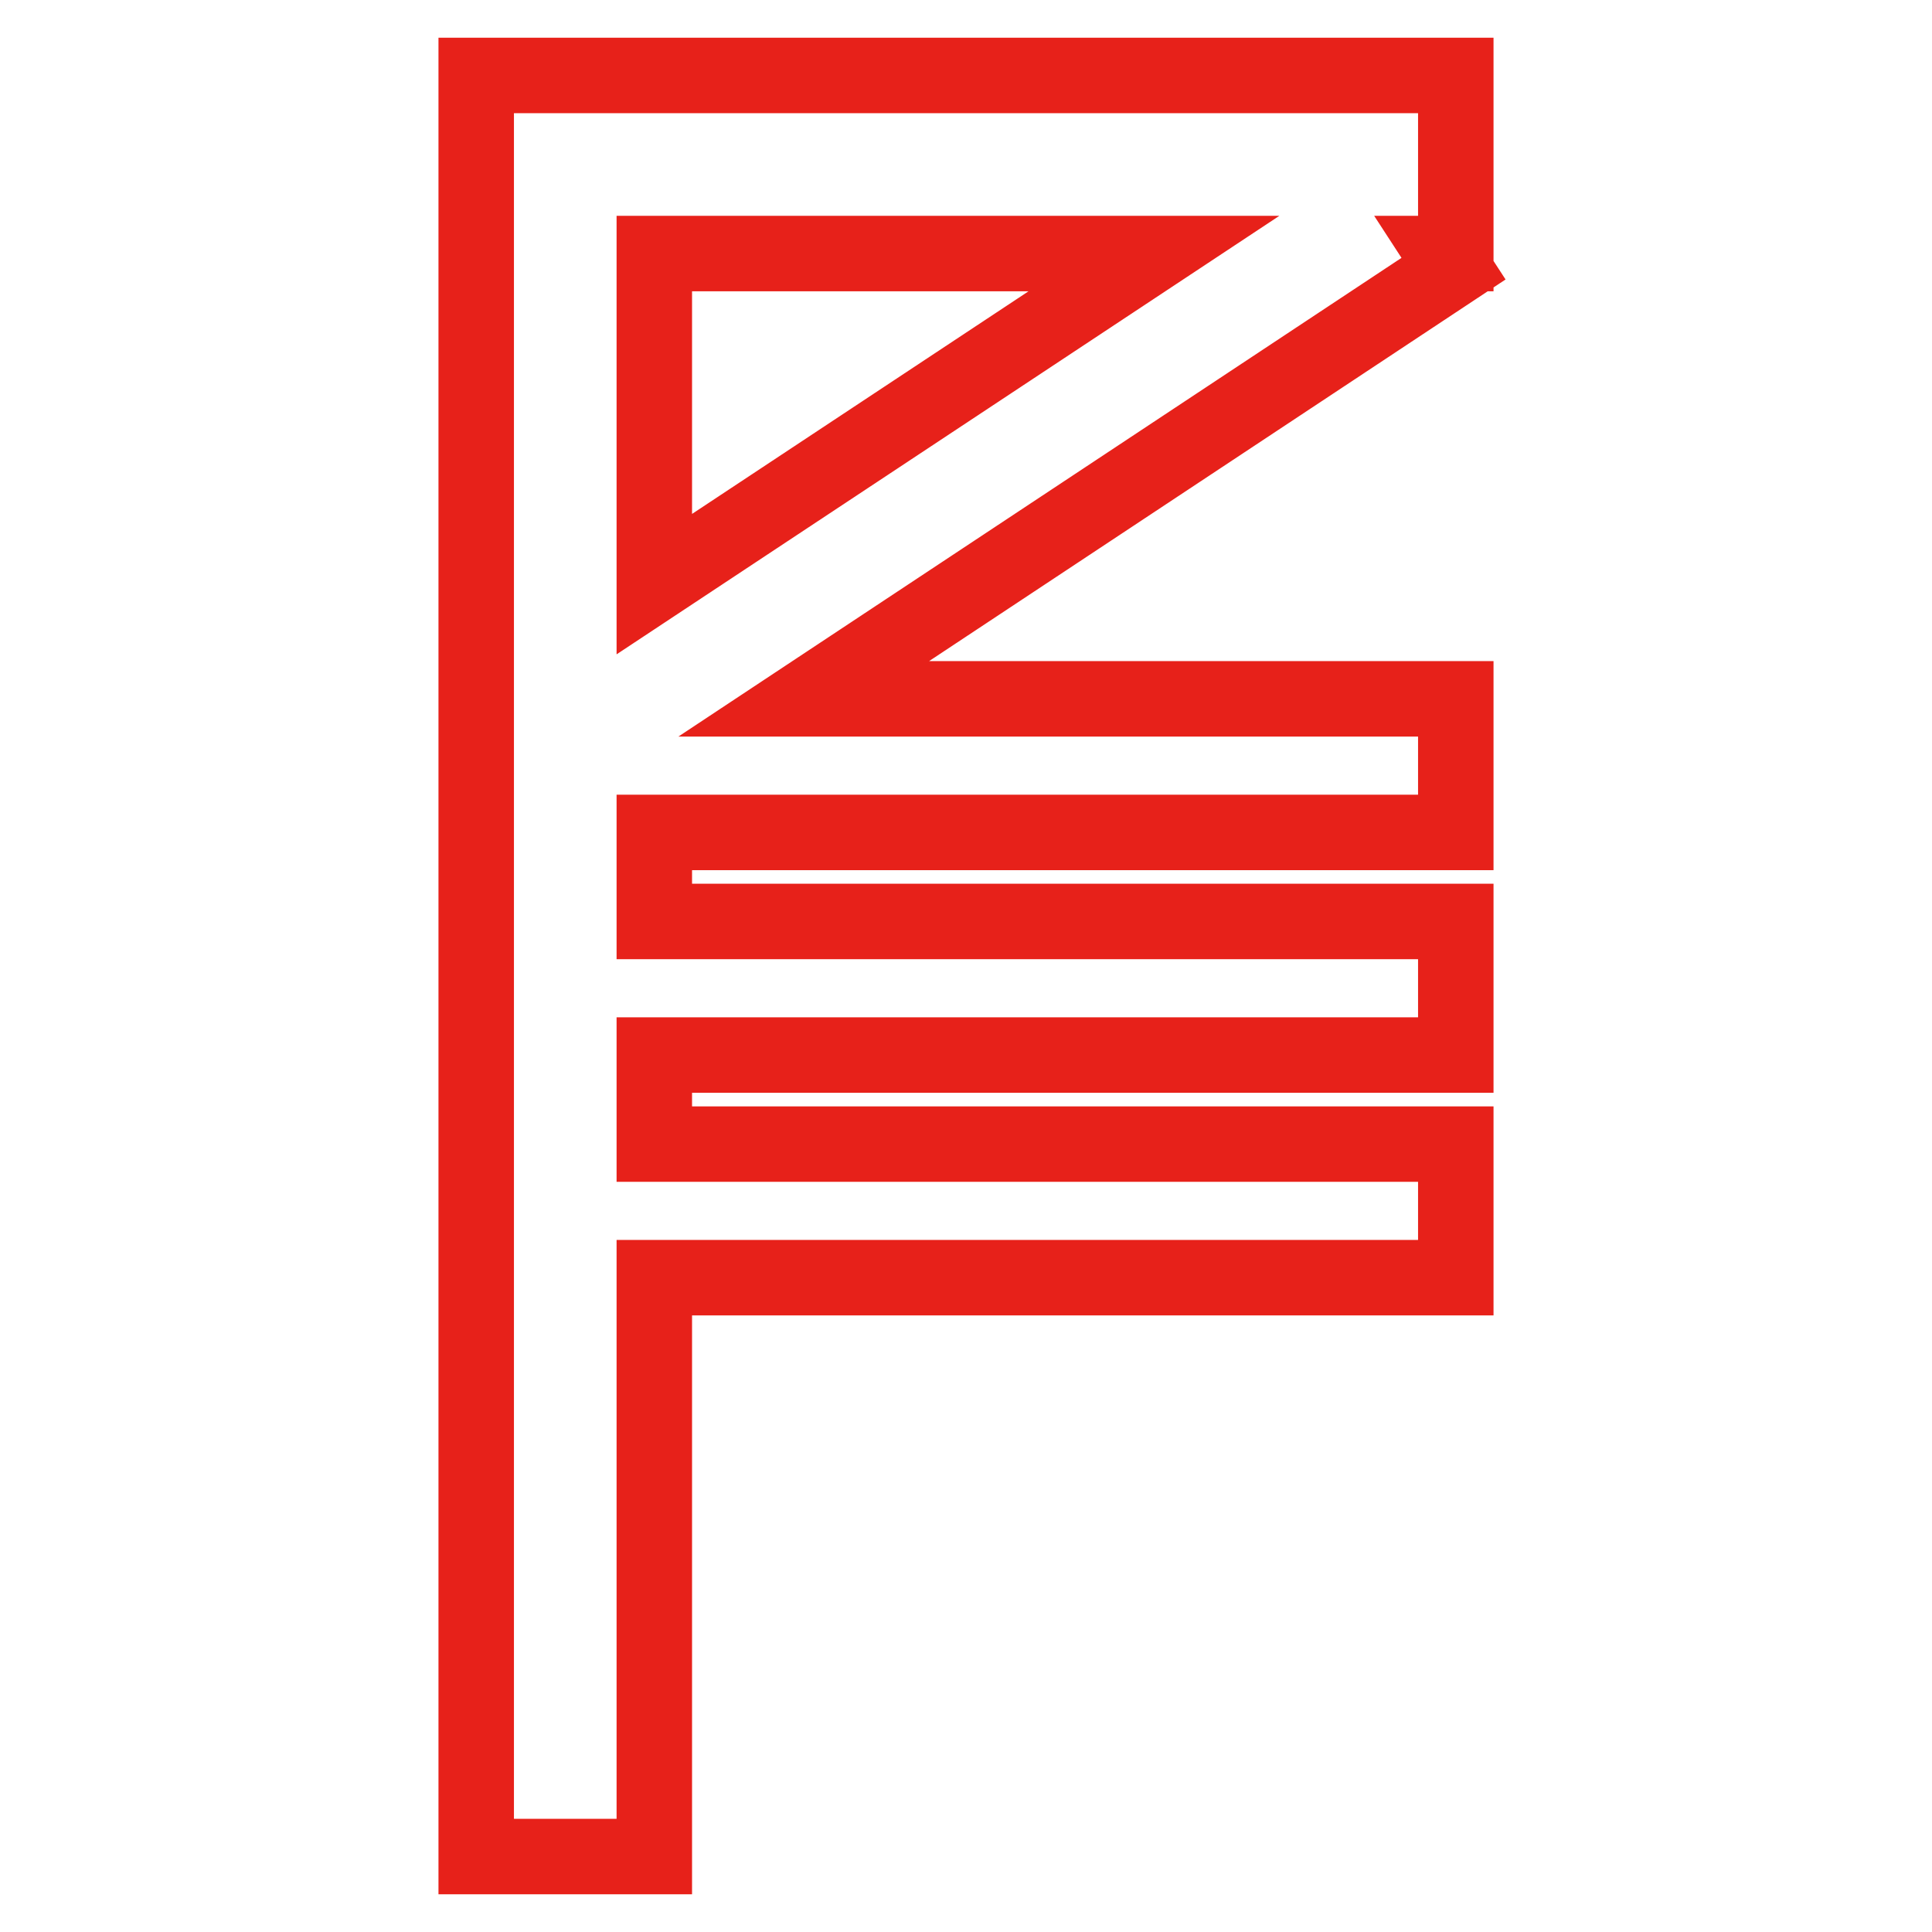
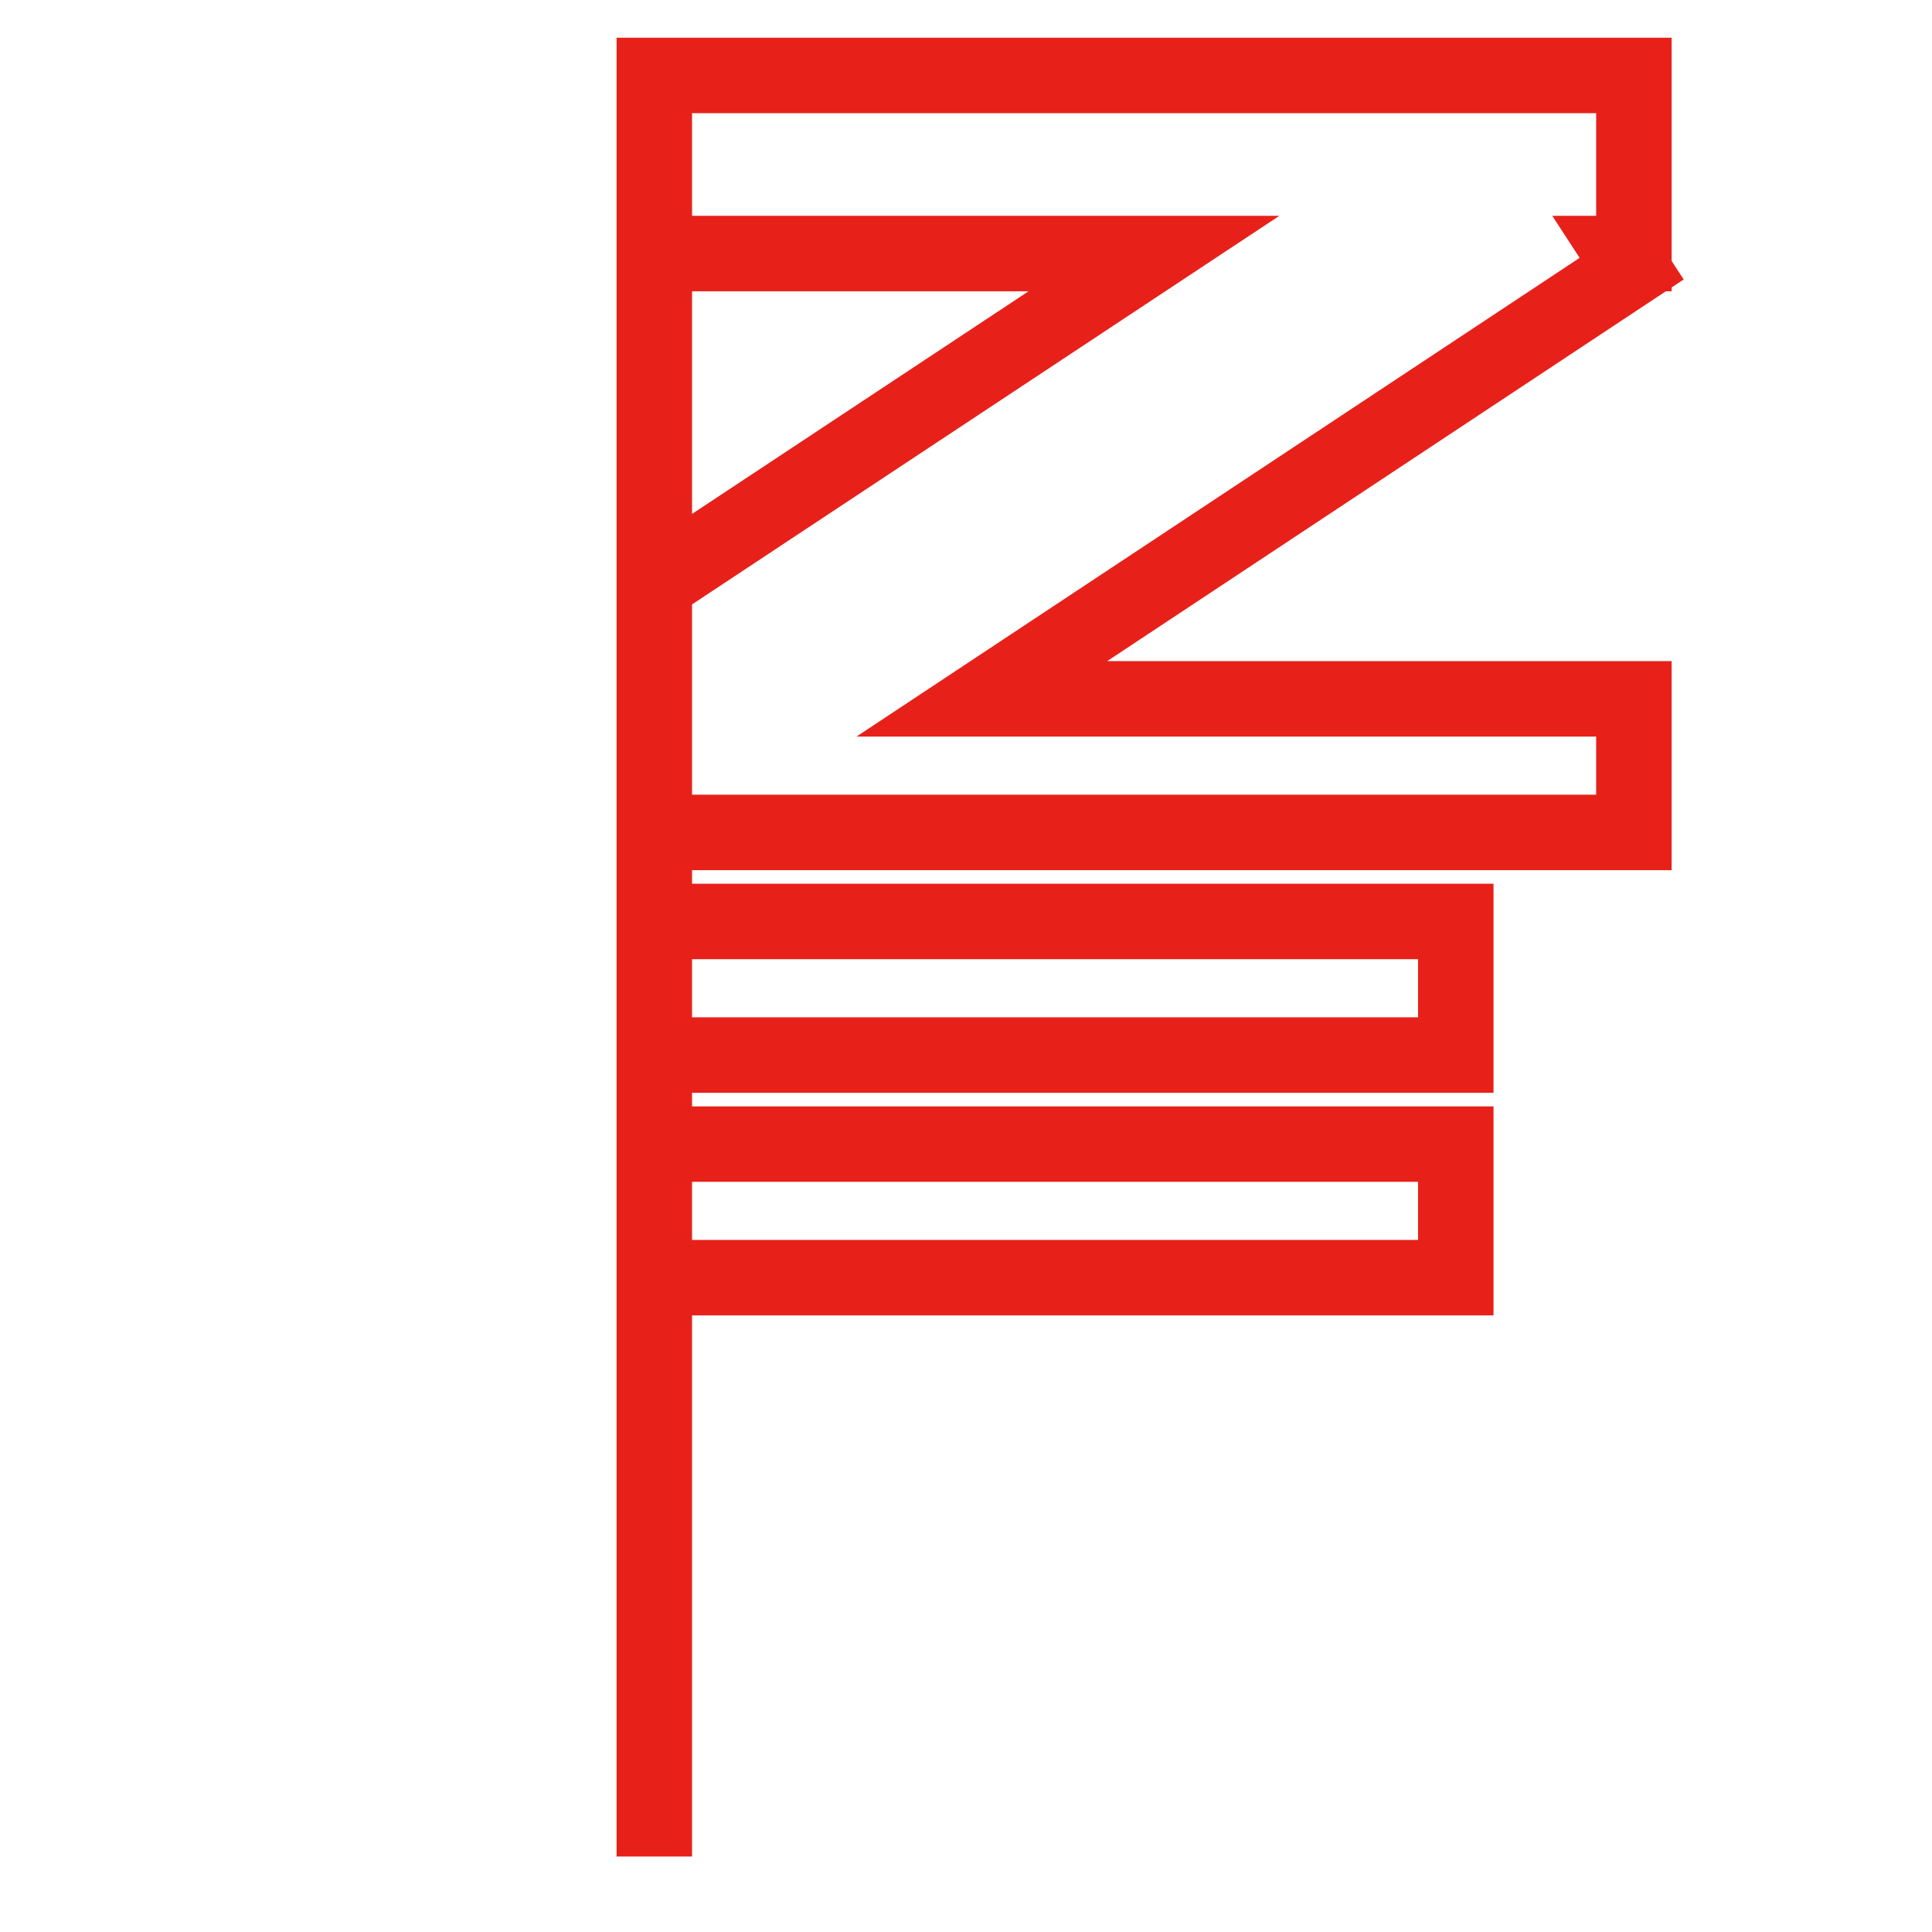
<svg xmlns="http://www.w3.org/2000/svg" version="1.1" x="0px" y="0px" viewBox="0 0 256 256" enable-background="new 0 0 256 256" xml:space="preserve">
  <g>
-     <path stroke-width="10" fill-opacity="0" stroke="#e7211a" d="M192.9,122.1v17.7H86.7v11.8h106.2v17.7H86.7V246H63.1V10h129.8v23.6h-1.6l1.3,2l-86.1,57h86.4v17.7H86.7 v11.8H192.9z M152.9,33.6H86.7v43.8L152.9,33.6z" />
+     <path stroke-width="10" fill-opacity="0" stroke="#e7211a" d="M192.9,122.1v17.7H86.7v11.8h106.2v17.7H86.7V246V10h129.8v23.6h-1.6l1.3,2l-86.1,57h86.4v17.7H86.7 v11.8H192.9z M152.9,33.6H86.7v43.8L152.9,33.6z" />
  </g>
</svg>